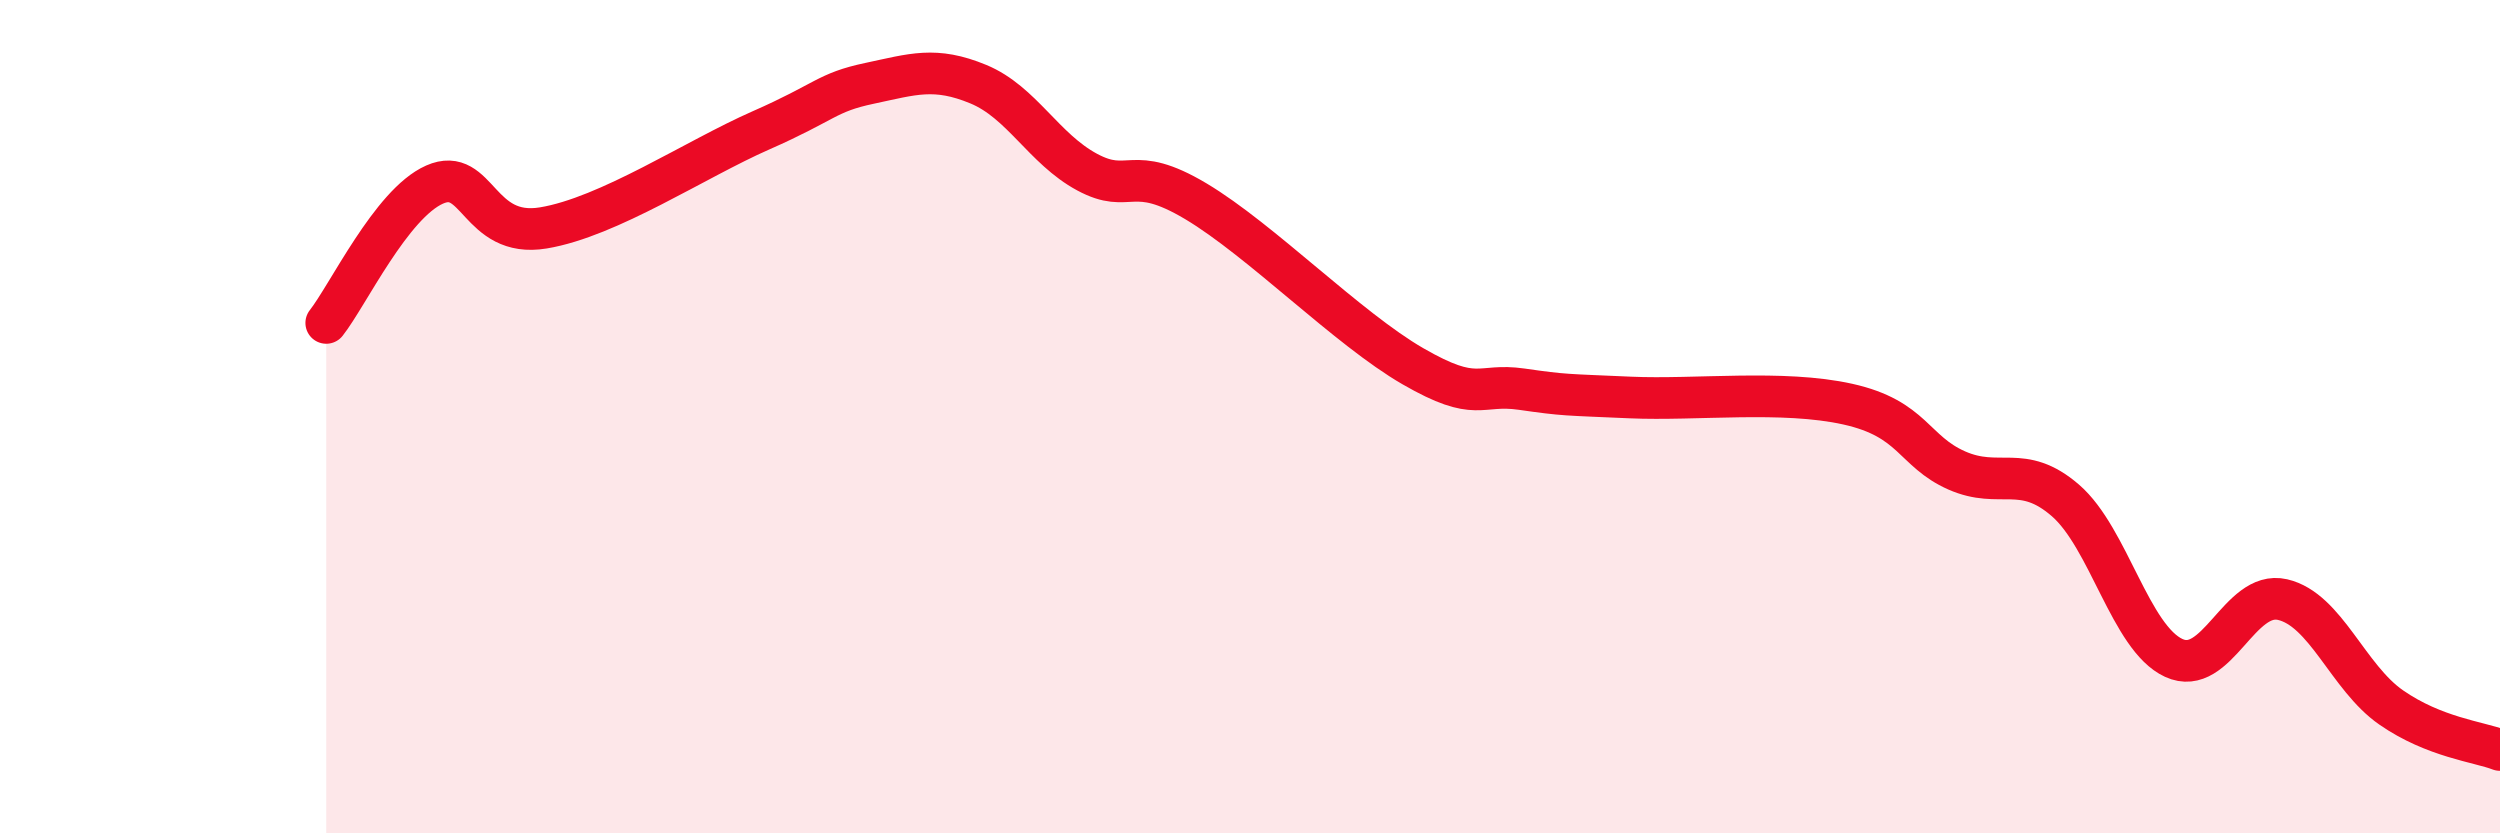
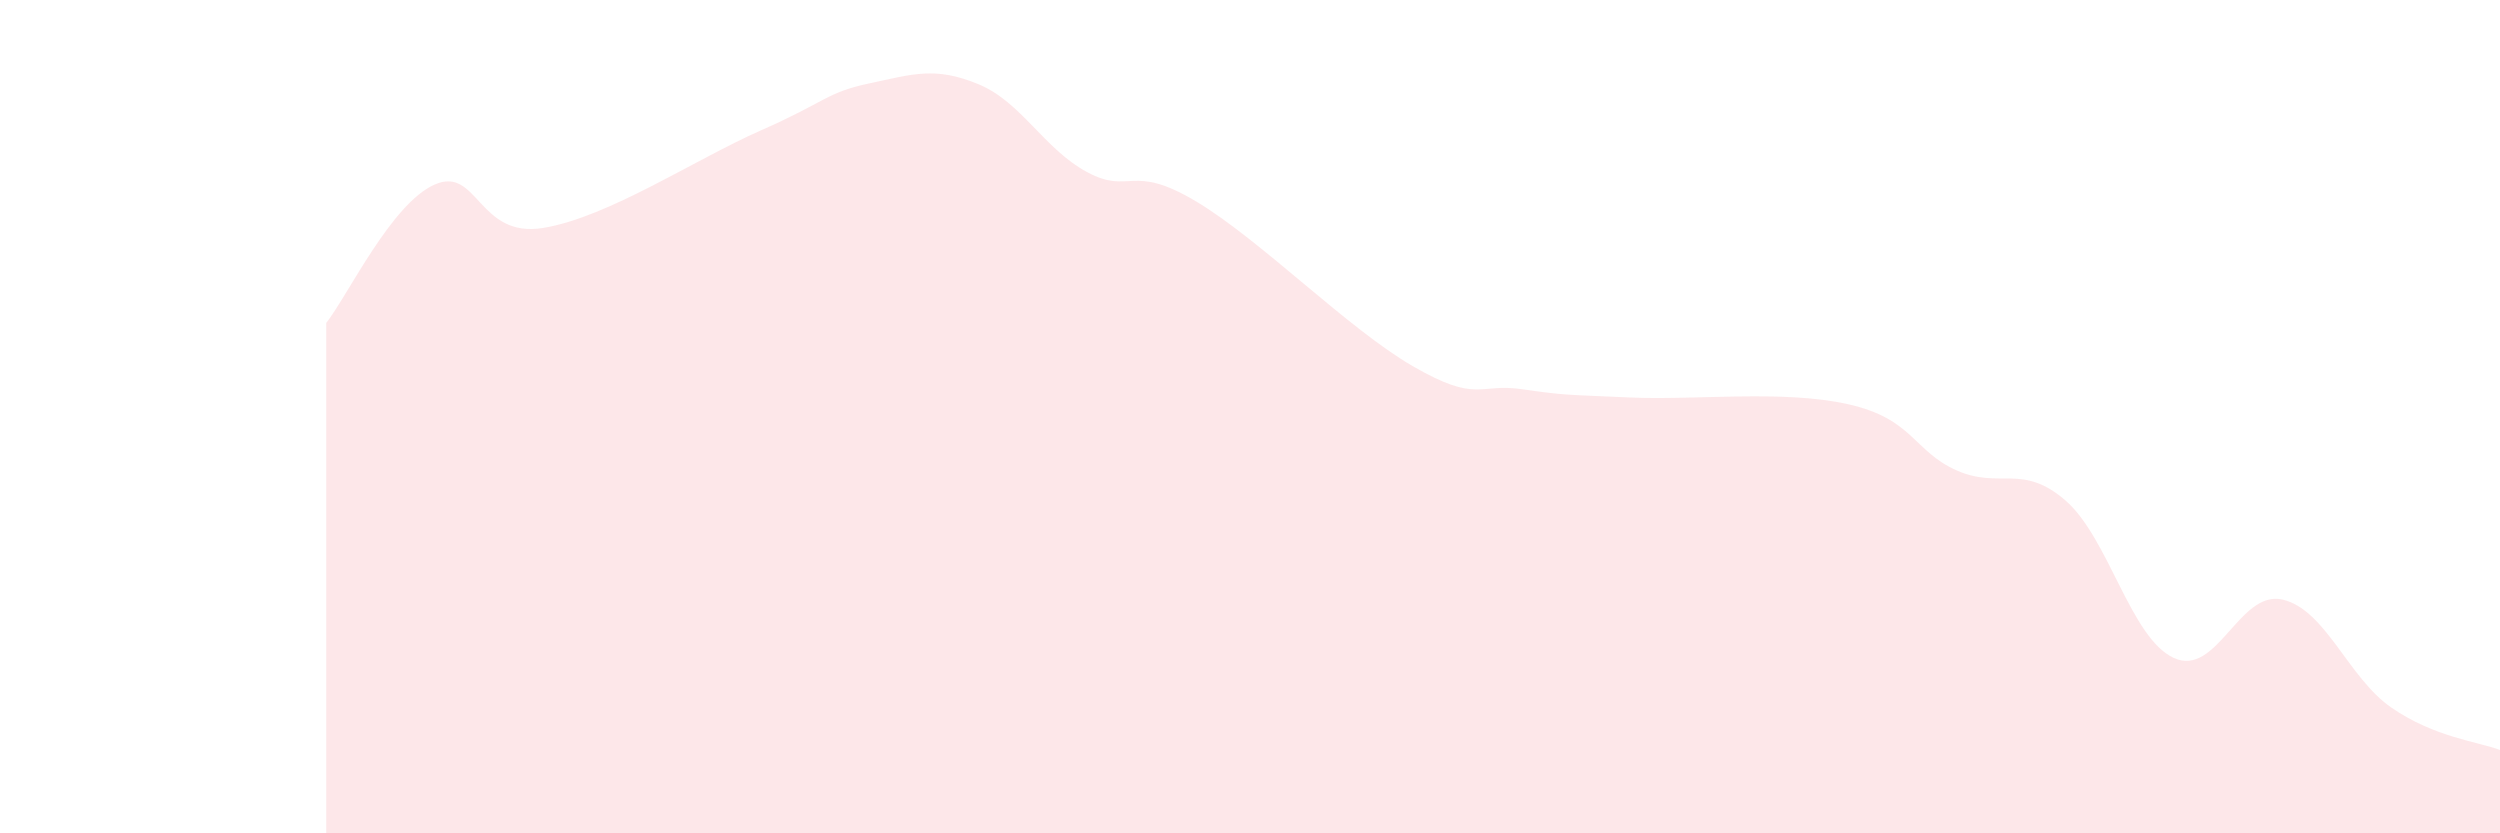
<svg xmlns="http://www.w3.org/2000/svg" width="60" height="20" viewBox="0 0 60 20">
  <path d="M 7.83,7.75 C 8.35,7.09 9.39,4.89 10.43,4.43 C 11.47,3.97 11.47,5.73 13.04,5.47 C 14.61,5.21 16.69,3.82 18.26,3.13 C 19.83,2.44 19.83,2.22 20.87,2 C 21.91,1.78 22.44,1.59 23.48,2.02 C 24.52,2.45 25.05,3.57 26.09,4.13 C 27.13,4.69 27.14,3.9 28.7,4.83 C 30.26,5.76 32.35,7.89 33.91,8.79 C 35.47,9.69 35.48,9.19 36.52,9.34 C 37.56,9.49 37.56,9.47 39.13,9.54 C 40.7,9.61 42.78,9.35 44.35,9.7 C 45.92,10.05 45.92,10.83 46.96,11.29 C 48,11.75 48.53,11.11 49.57,12.01 C 50.61,12.91 51.13,15.31 52.17,15.79 C 53.21,16.27 53.74,14.15 54.78,14.39 C 55.82,14.63 56.35,16.26 57.39,16.98 C 58.43,17.7 59.48,17.8 60,18L60 20L7.83 20Z" fill="#EB0A25" opacity="0.1" stroke-linecap="round" stroke-linejoin="round" />
-   <path d="M 7.83,7.75 C 8.35,7.09 9.39,4.89 10.43,4.43 C 11.47,3.97 11.47,5.73 13.04,5.47 C 14.61,5.21 16.69,3.82 18.26,3.13 C 19.83,2.44 19.83,2.22 20.87,2 C 21.91,1.78 22.44,1.59 23.48,2.02 C 24.52,2.45 25.05,3.57 26.09,4.13 C 27.13,4.69 27.14,3.9 28.7,4.83 C 30.26,5.76 32.35,7.89 33.91,8.79 C 35.47,9.69 35.48,9.19 36.52,9.34 C 37.56,9.49 37.56,9.47 39.13,9.54 C 40.7,9.61 42.78,9.35 44.35,9.7 C 45.92,10.05 45.92,10.83 46.96,11.29 C 48,11.75 48.53,11.11 49.57,12.01 C 50.61,12.91 51.13,15.31 52.17,15.79 C 53.21,16.27 53.74,14.15 54.78,14.39 C 55.82,14.63 56.35,16.26 57.39,16.98 C 58.43,17.7 59.48,17.8 60,18" stroke="#EB0A25" stroke-width="1" fill="none" stroke-linecap="round" stroke-linejoin="round" />
</svg>